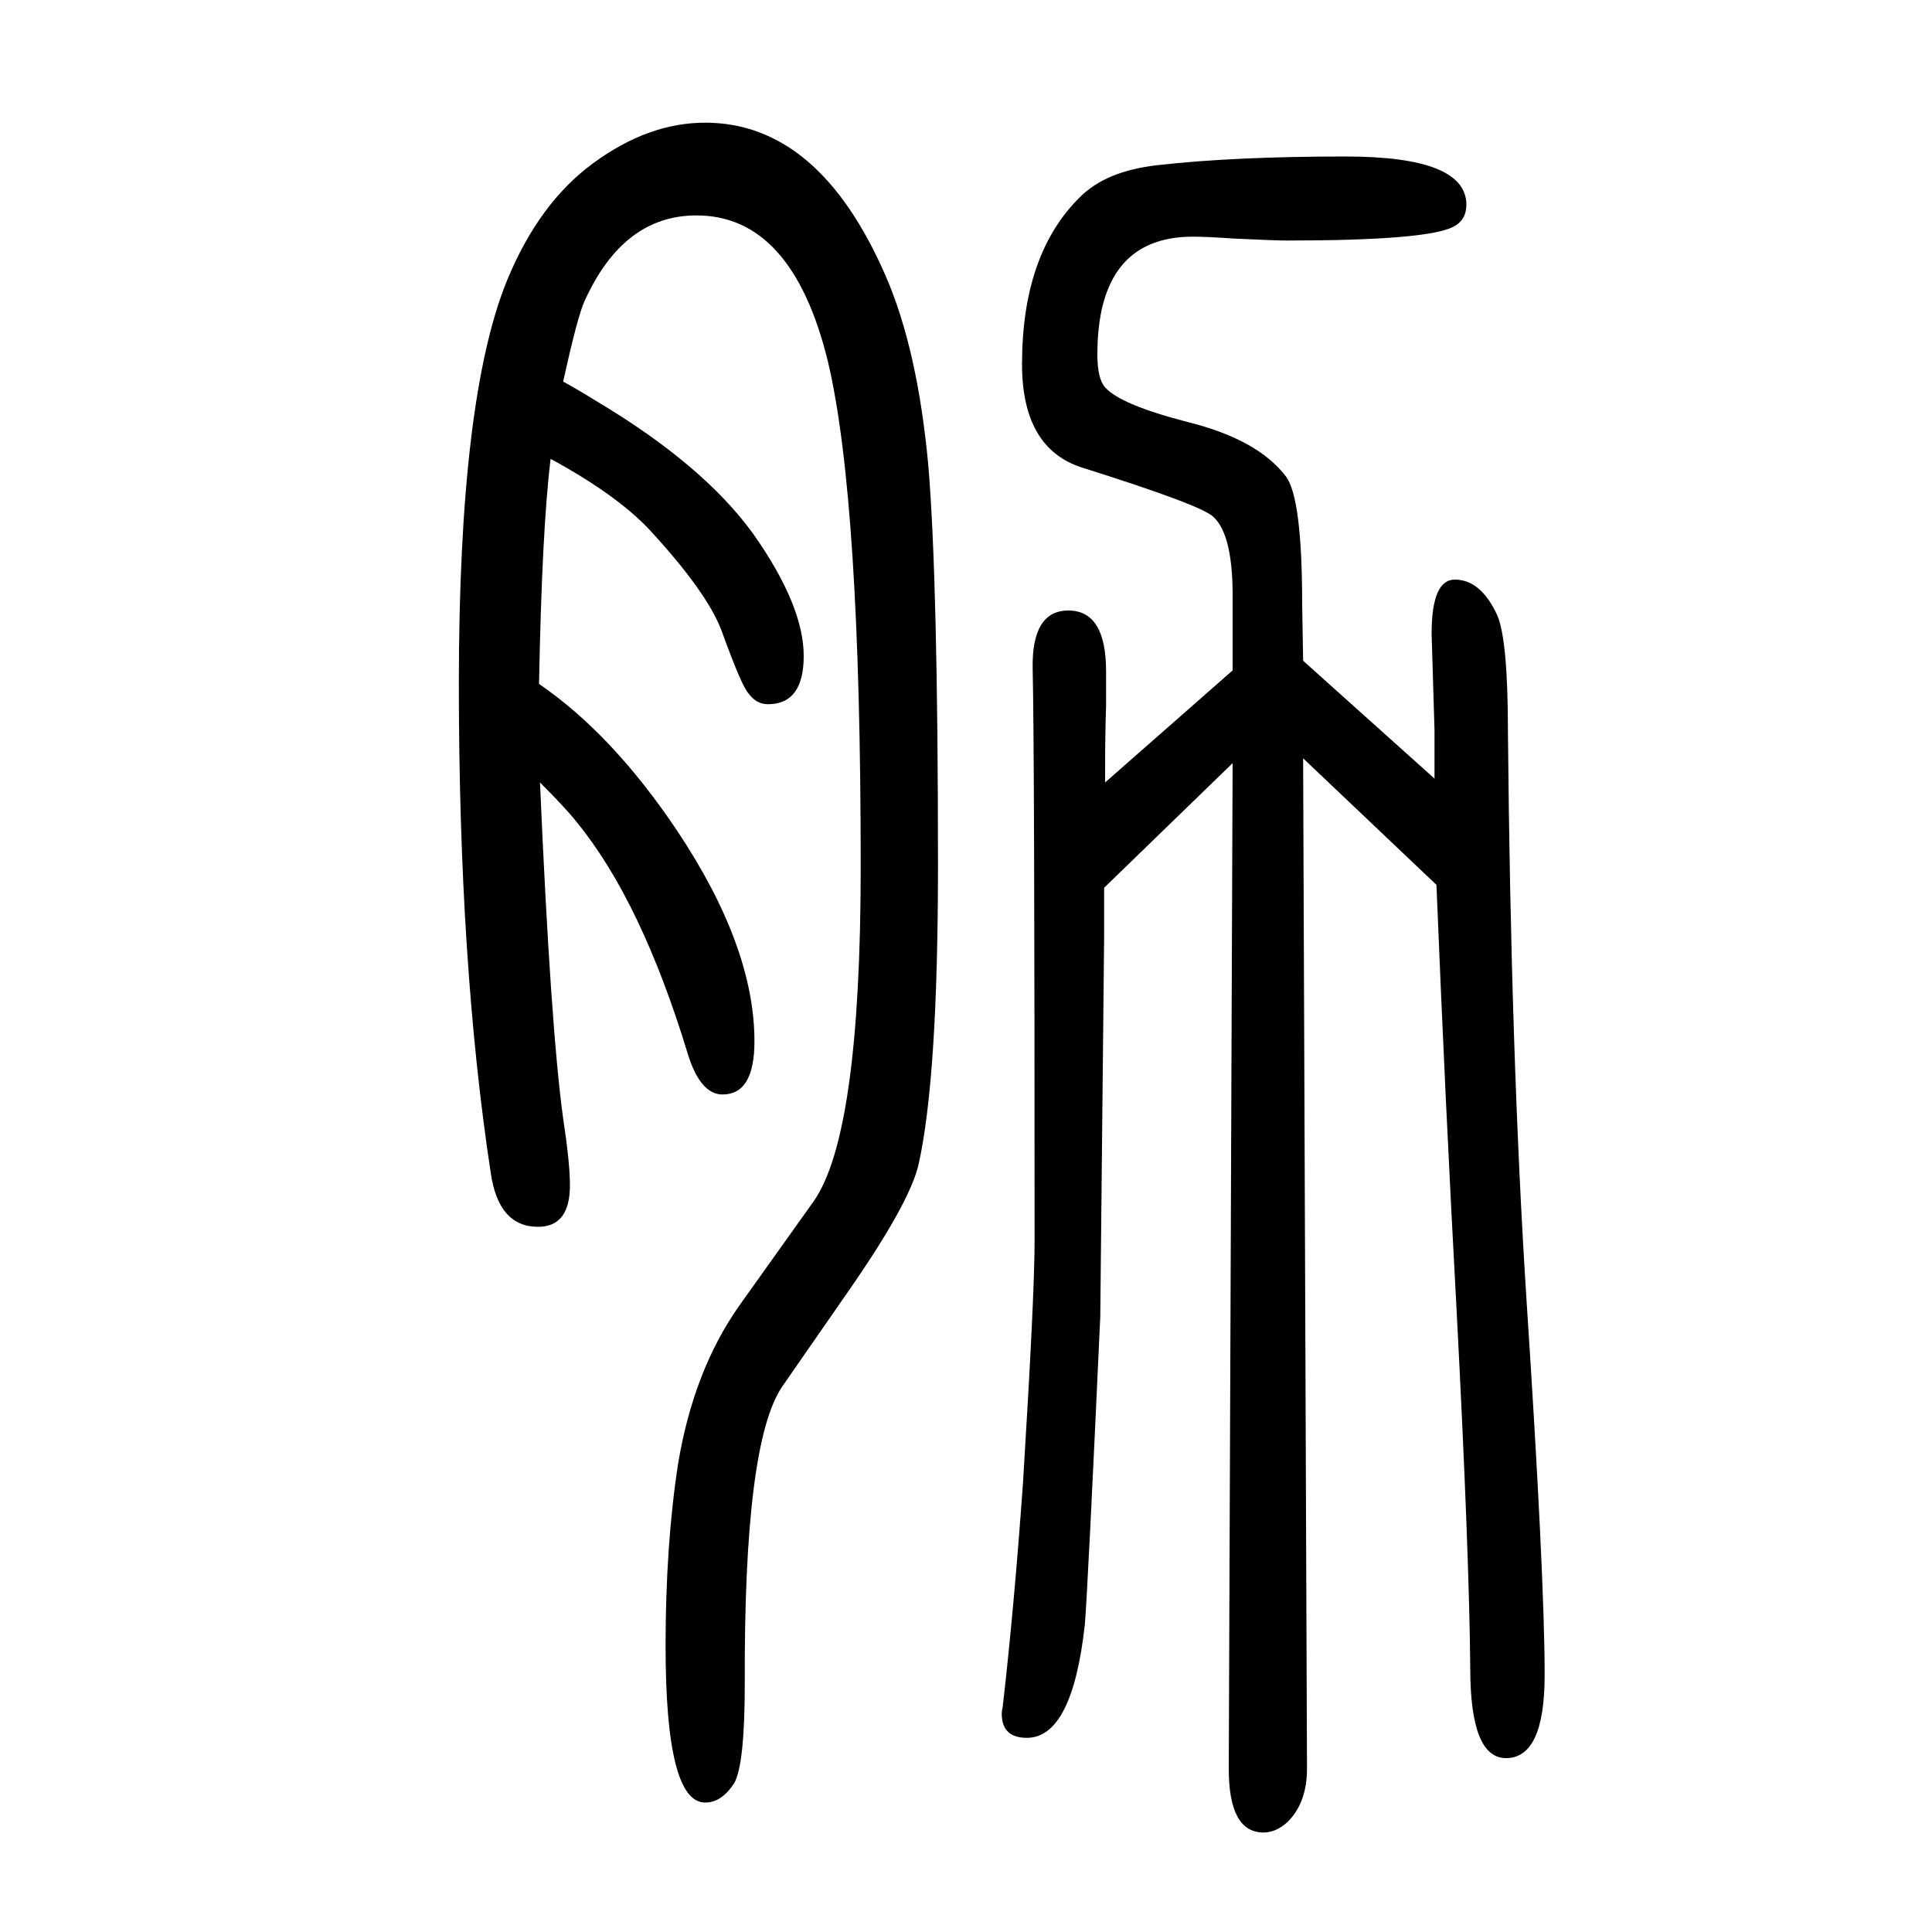
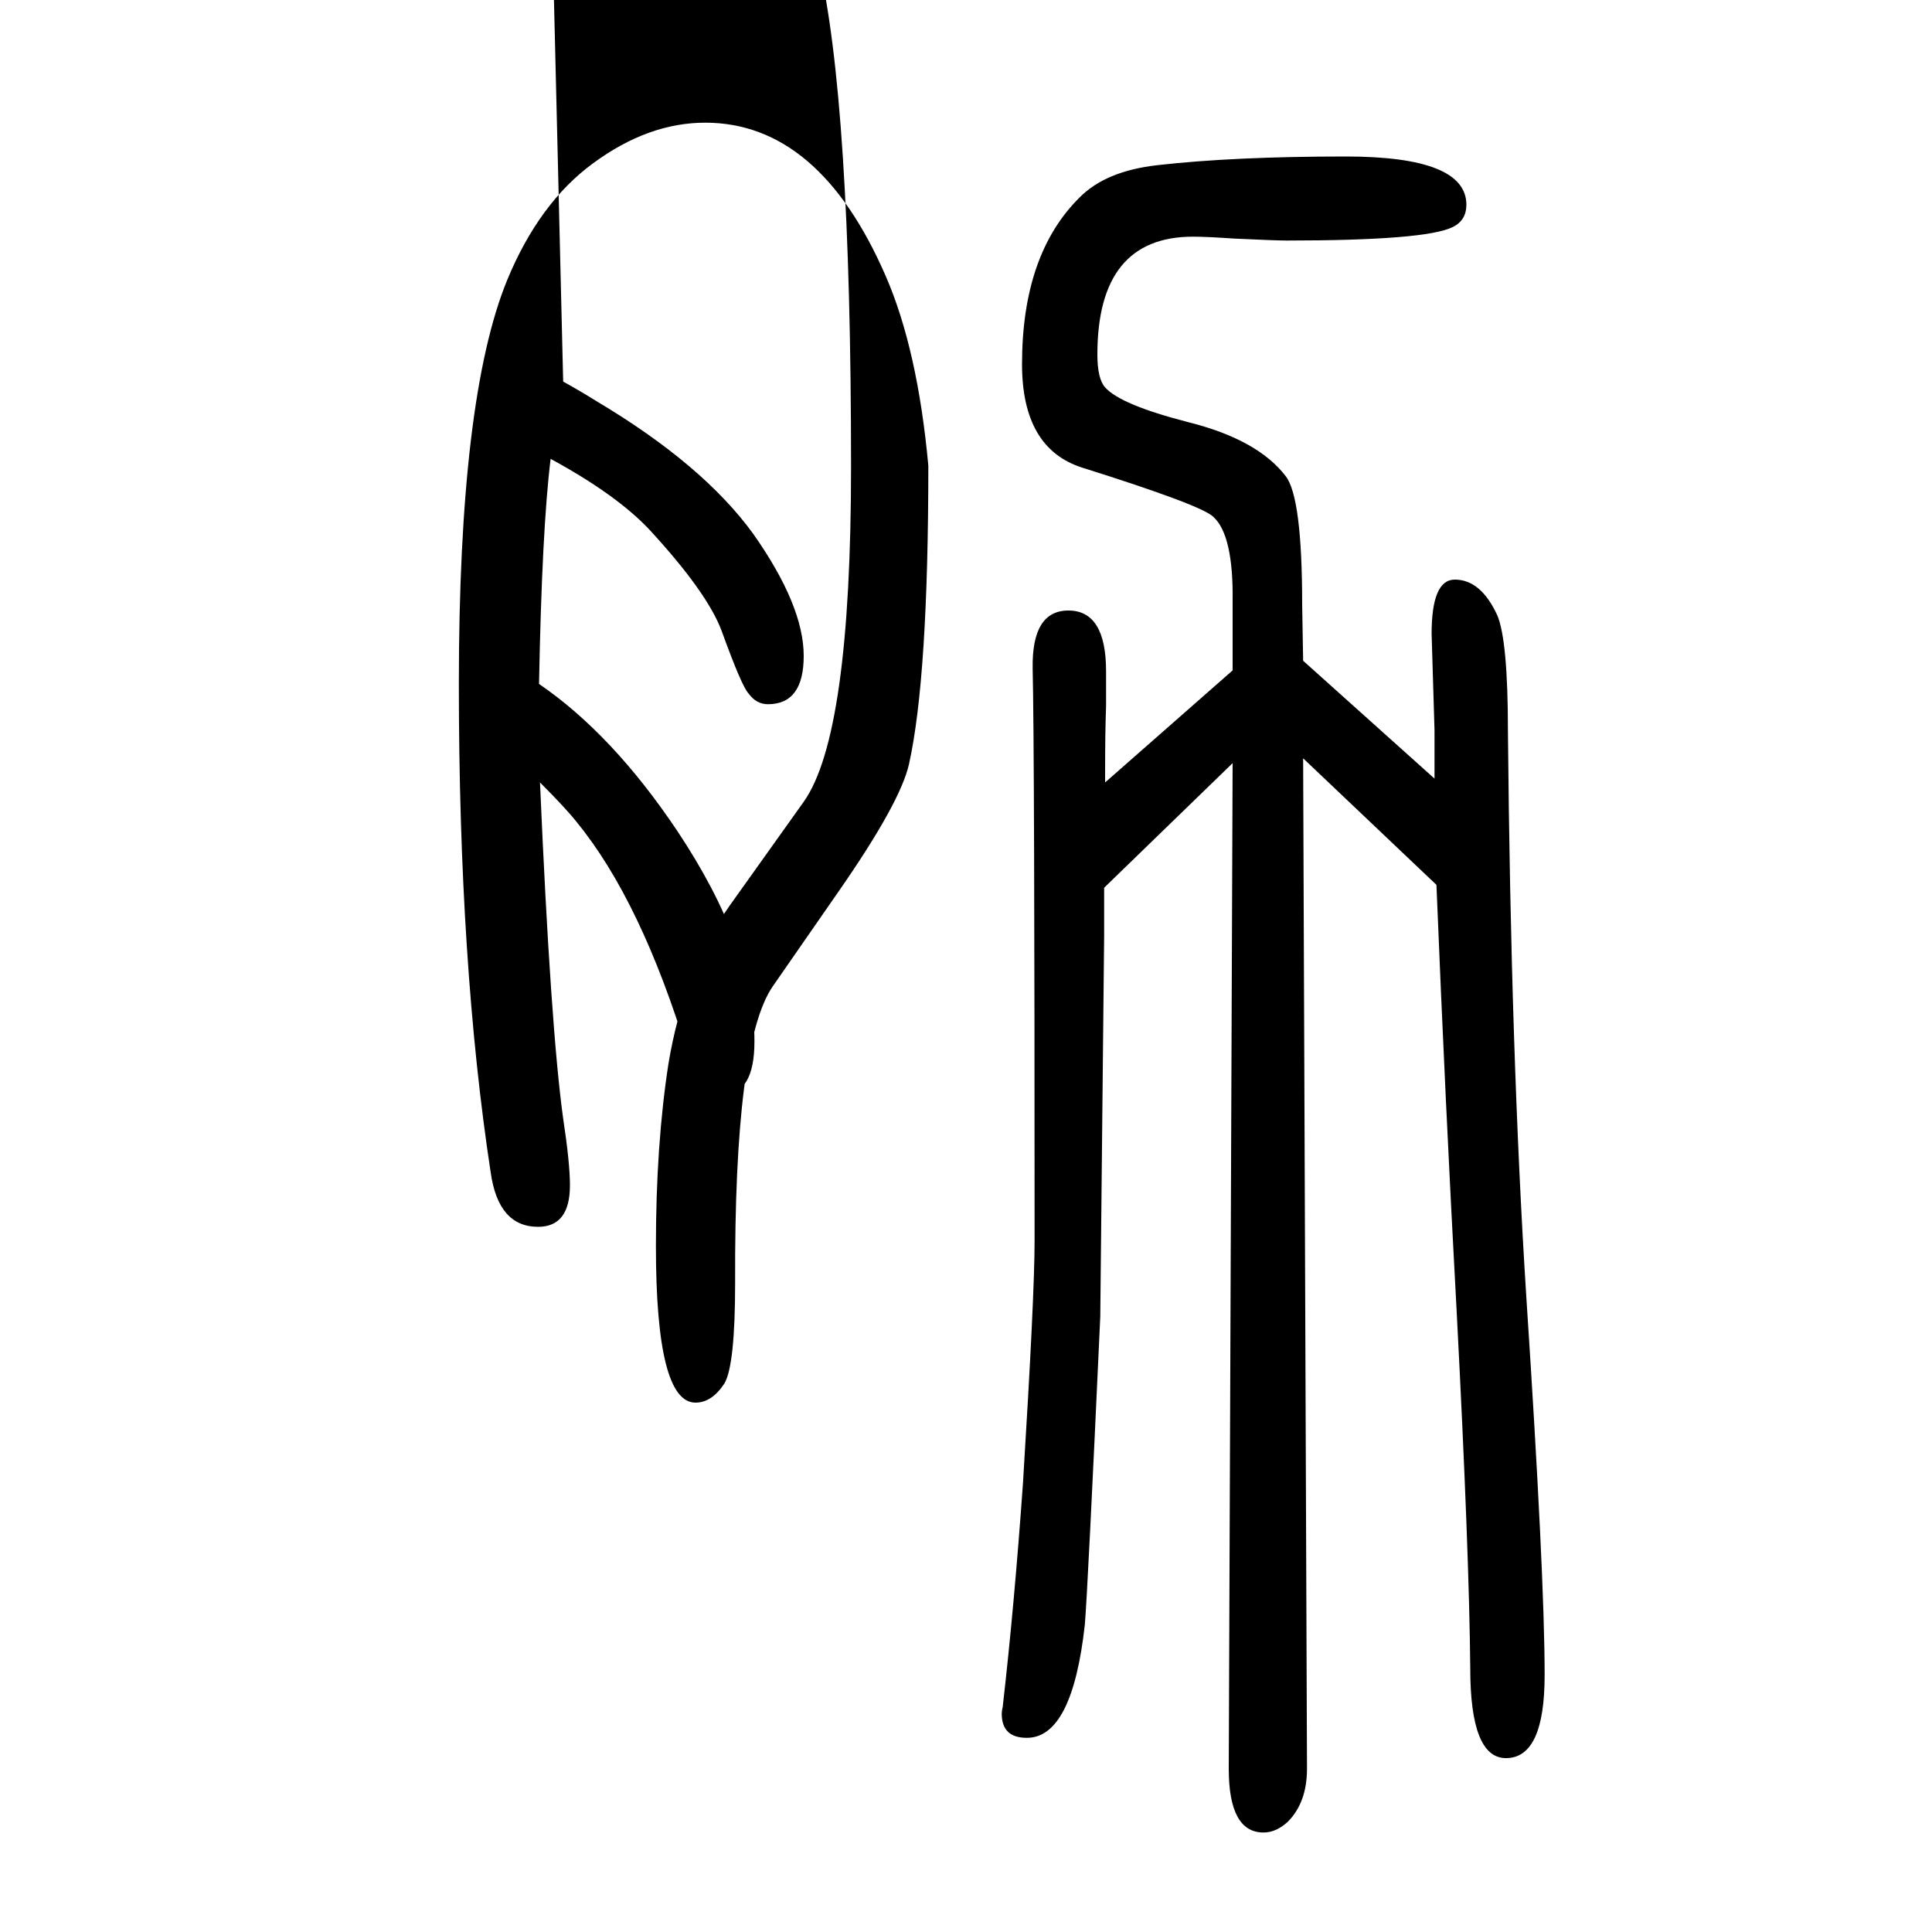
<svg xmlns="http://www.w3.org/2000/svg" height="100" width="100" version="1.1">
-   <path d="M1143 731v-50l-4 -394q-13 -284 -16 -319q-13 -117 -60 -117q-26 0 -26 25q0 3 1 7q12 105 21 232q12 194 12 250q0 511 -2 593q-1 60 37 60q39 0 39 -63v-36q-1 -27 -1 -67v-12l132 116v71q1 69 -20 88q-12 12 -136 51q-62 20 -62 107q0 114 60 173q27 27 80 33 q79 9 195 9q125 0 125 -50q0 -16 -14 -23q-28 -14 -172 -14q-11 0 -54 2q-29 2 -43 2q-99 0 -99 -122q0 -25 8 -34q16 -18 86 -36q72 -18 101 -56q17 -22 17 -133l1 -58l136 -122v50l-3 100q0 56 24 56q27 0 44 -37q11 -26 11 -120q3 -334 19 -585q19 -289 19 -392 q0 -86 -40 -86q-37 0 -37 93q-1 119 -14 368q-12 220 -21 443l-138 131l4 -1046q0 -35 -20 -55q-12 -11 -25 -11q-36 0 -36 66l4 1041zM583 1255q18 -10 34 -20q111 -66 163 -138q52 -74 52 -126q0 -50 -37 -50q-12 0 -20 11q-7 7 -28 65q-15 40 -75 105q-34 36 -102 73 q-9 -73 -12 -233q76 -52 143 -152q80 -120 80 -218q0 -55 -33 -55q-23 0 -36 42q-48 158 -115 240q-11 14 -38 41q11 -254 24 -348q7 -46 7 -69q0 -43 -33 -43q-41 0 -49 56q-33 216 -33 506q0 296 50 418q33 80 89 121q57 42 116 42q118 0 187 -159q33 -76 44 -196 q10 -119 10 -414q0 -219 -20 -309q-9 -40 -73 -132l-68 -98q-40 -58 -39 -307q0 -85 -11 -104q-13 -20 -30 -20q-41 0 -41 162q0 105 13 189q16 96 63 163l77 108q49 69 49 347q0 380 -34 523q-37 151 -136 151q-76 0 -116 -89q-7 -15 -22 -83z" style="" transform="scale(0.05 -0.05) translate(0 -1650)" />
+   <path d="M1143 731v-50l-4 -394q-13 -284 -16 -319q-13 -117 -60 -117q-26 0 -26 25q0 3 1 7q12 105 21 232q12 194 12 250q0 511 -2 593q-1 60 37 60q39 0 39 -63v-36q-1 -27 -1 -67v-12l132 116v71q1 69 -20 88q-12 12 -136 51q-62 20 -62 107q0 114 60 173q27 27 80 33 q79 9 195 9q125 0 125 -50q0 -16 -14 -23q-28 -14 -172 -14q-11 0 -54 2q-29 2 -43 2q-99 0 -99 -122q0 -25 8 -34q16 -18 86 -36q72 -18 101 -56q17 -22 17 -133l1 -58l136 -122v50l-3 100q0 56 24 56q27 0 44 -37q11 -26 11 -120q3 -334 19 -585q19 -289 19 -392 q0 -86 -40 -86q-37 0 -37 93q-1 119 -14 368q-12 220 -21 443l-138 131l4 -1046q0 -35 -20 -55q-12 -11 -25 -11q-36 0 -36 66l4 1041zM583 1255q18 -10 34 -20q111 -66 163 -138q52 -74 52 -126q0 -50 -37 -50q-12 0 -20 11q-7 7 -28 65q-15 40 -75 105q-34 36 -102 73 q-9 -73 -12 -233q76 -52 143 -152q80 -120 80 -218q0 -55 -33 -55q-23 0 -36 42q-48 158 -115 240q-11 14 -38 41q11 -254 24 -348q7 -46 7 -69q0 -43 -33 -43q-41 0 -49 56q-33 216 -33 506q0 296 50 418q33 80 89 121q57 42 116 42q118 0 187 -159q33 -76 44 -196 q0 -219 -20 -309q-9 -40 -73 -132l-68 -98q-40 -58 -39 -307q0 -85 -11 -104q-13 -20 -30 -20q-41 0 -41 162q0 105 13 189q16 96 63 163l77 108q49 69 49 347q0 380 -34 523q-37 151 -136 151q-76 0 -116 -89q-7 -15 -22 -83z" style="" transform="scale(0.05 -0.05) translate(0 -1650)" />
</svg>